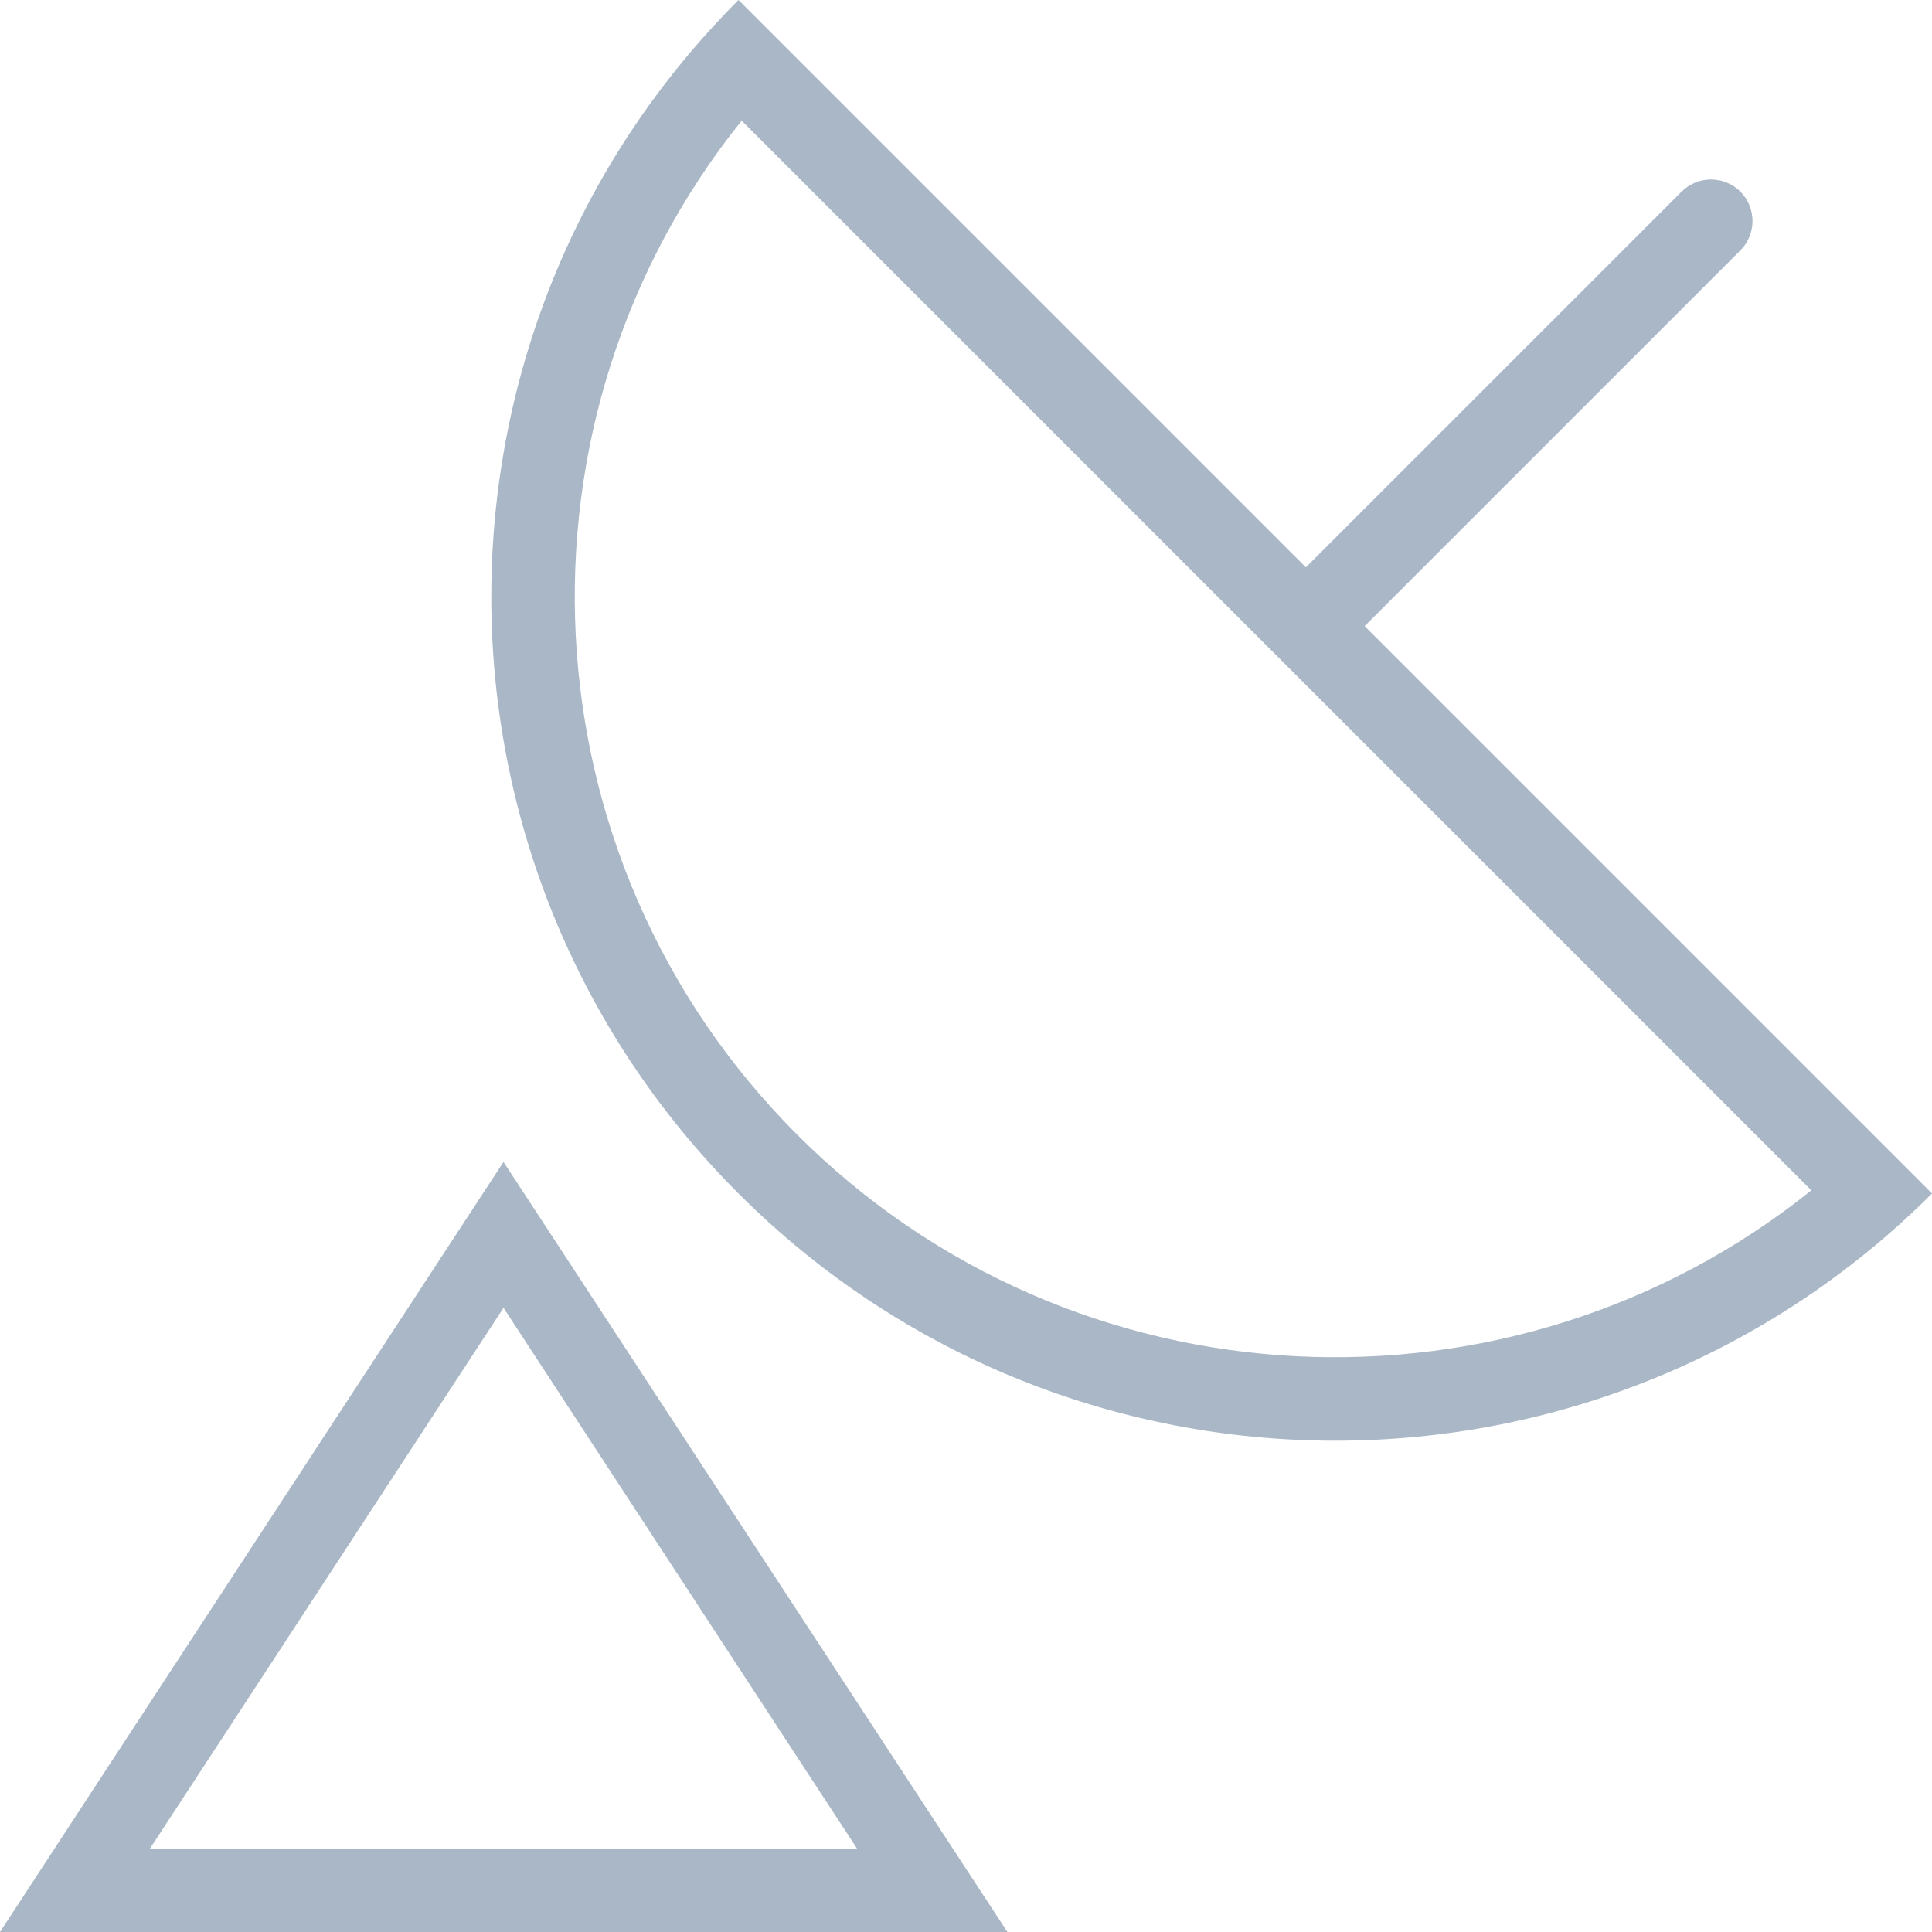
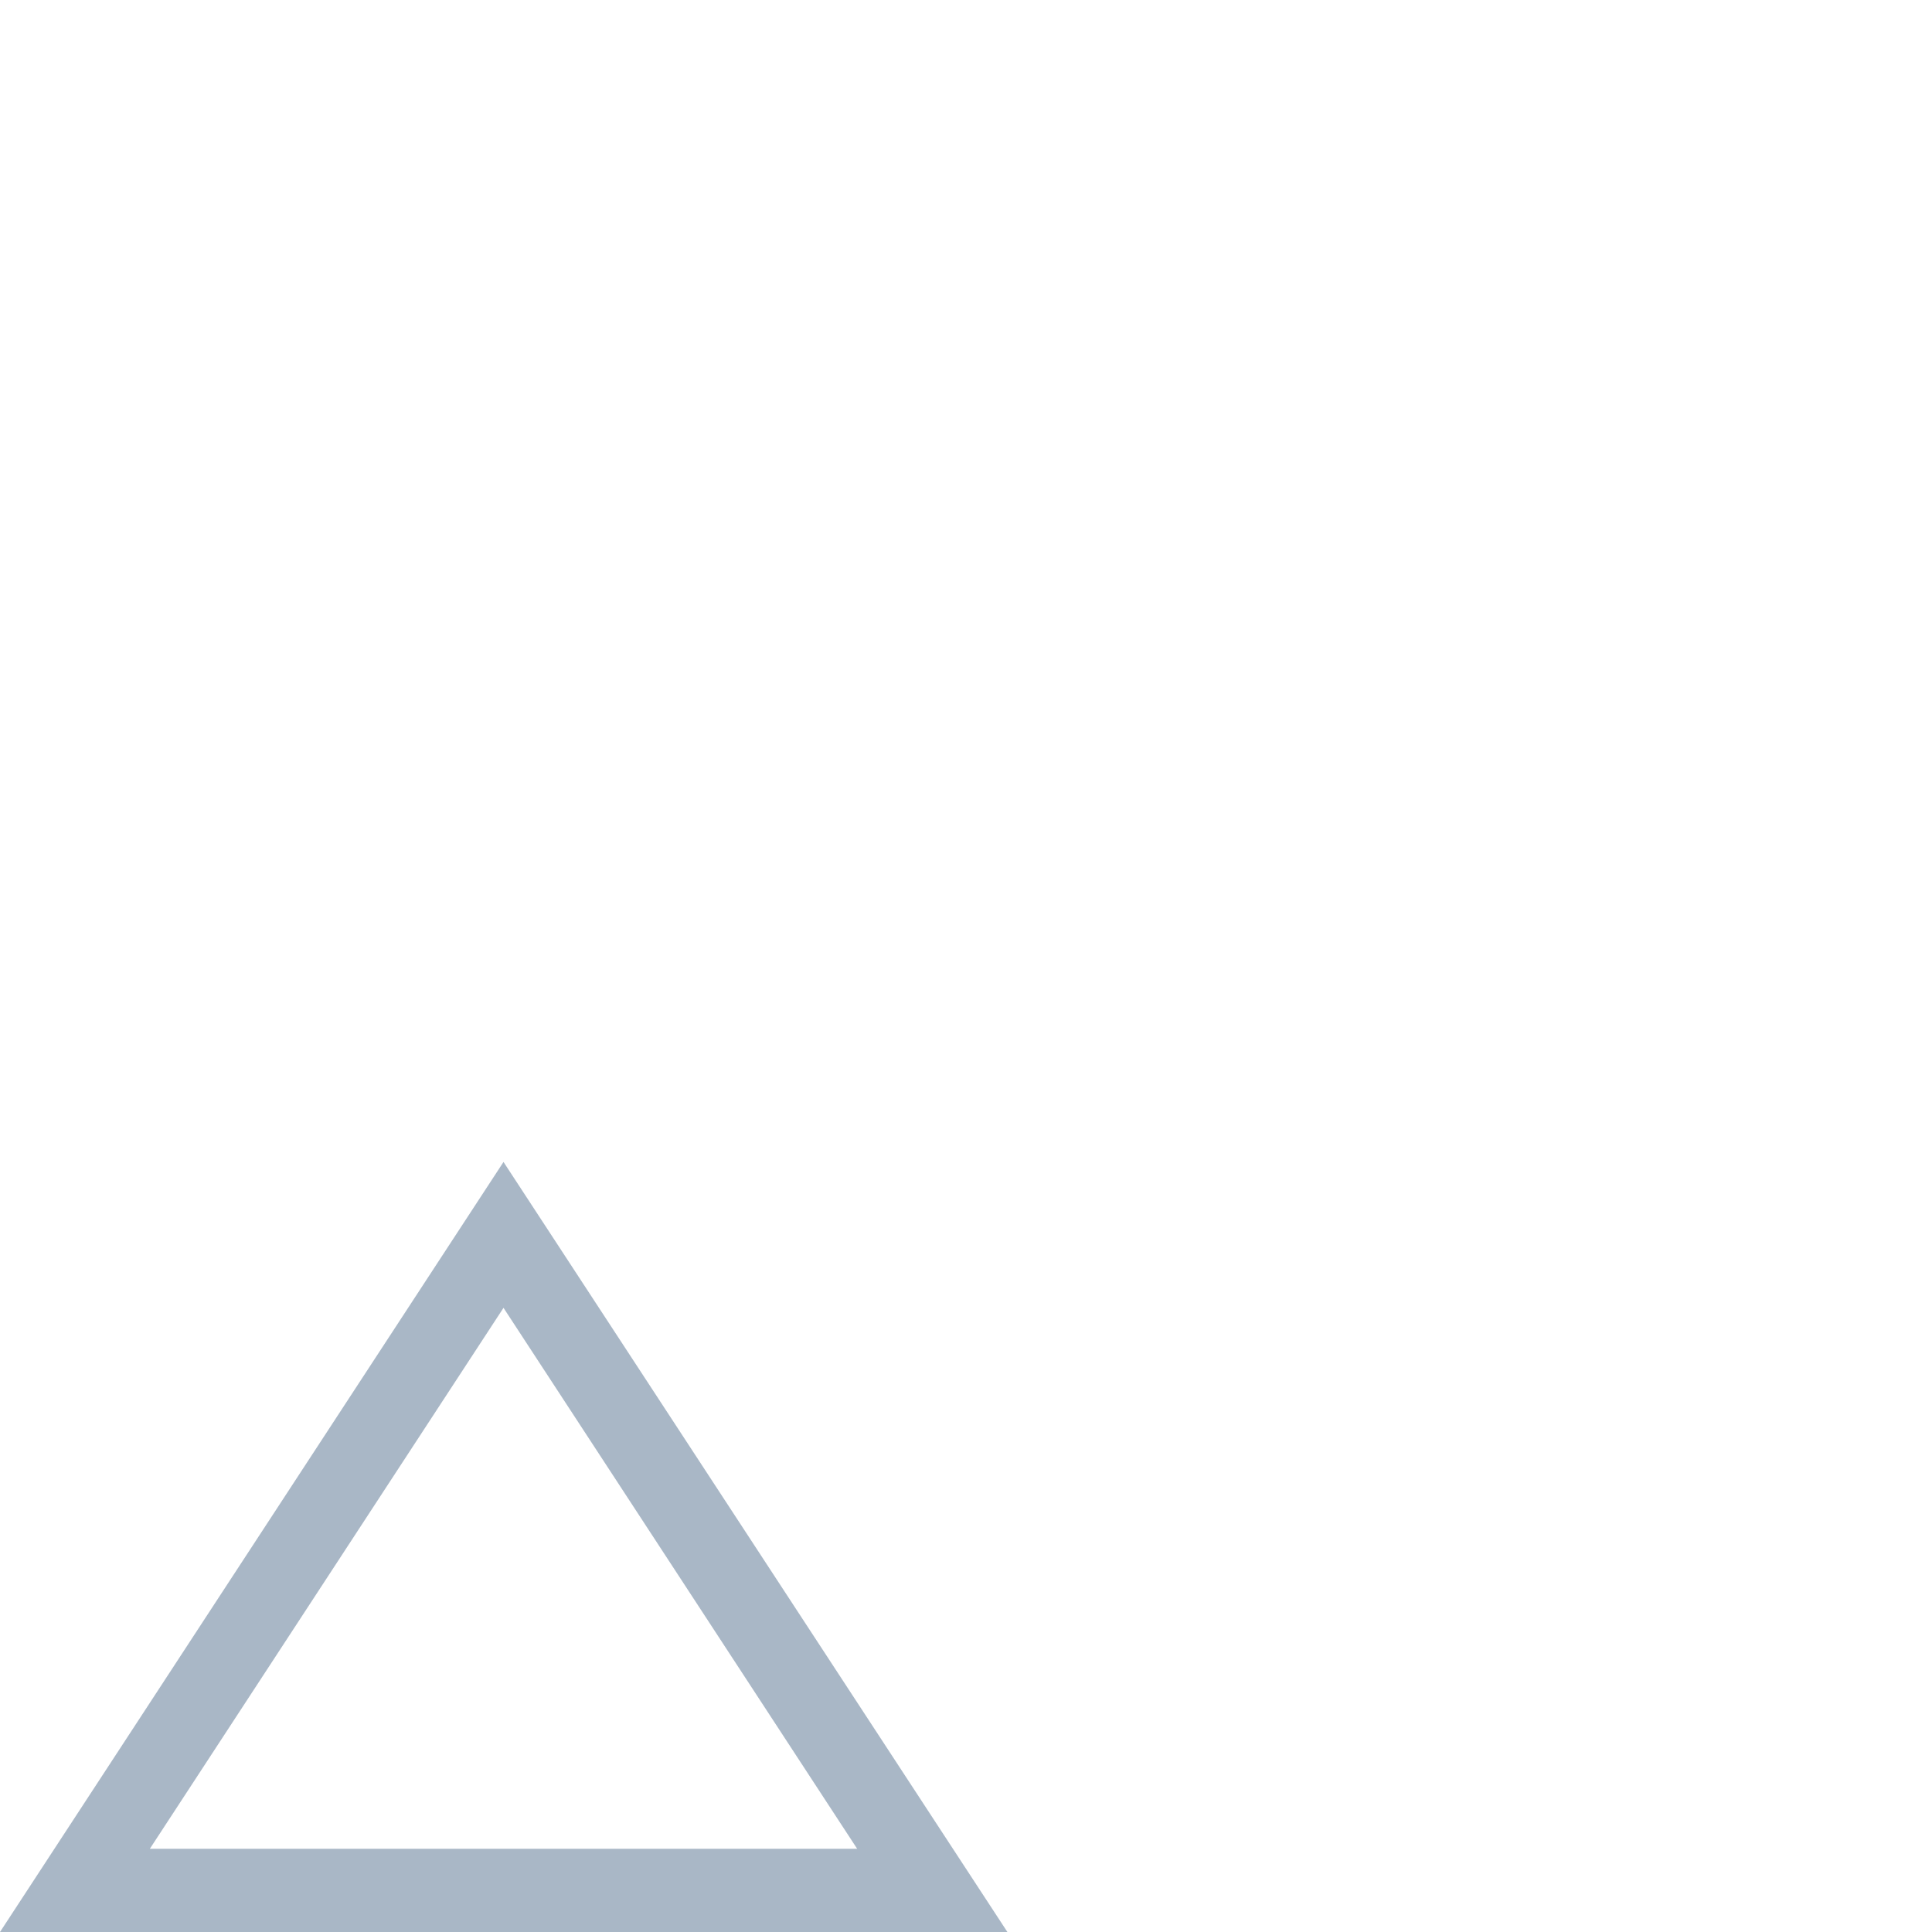
<svg xmlns="http://www.w3.org/2000/svg" fill="#a9b7c6" version="1.1" viewBox="0 0 490 490" enable-background="new 0 0 490 490">
  <g>
    <g>
      <path d="m0,490h255.5l-127.8-195.3-127.7,195.3zm38-21.1l89.7-137.2 89.7,137.2h-179.4z" />
-       <path d="m346.1,158.8l95.3-95.3c4.1-4.1 4.1-10.8 0-14.9-4.1-4.1-10.8-4.1-14.9,0l-95.3,95.3-143.9-143.9c-83.6,83.6-83.6,219.1 0,302.7s219.1,83.6 302.7,0l-143.9-143.9zm-143.9,129c-70.2-70.2-74.9-181.5-14.1-257.2l271.3,271.3c-75.8,60.8-187,56.1-257.2-14.1z" />
    </g>
  </g>
</svg>